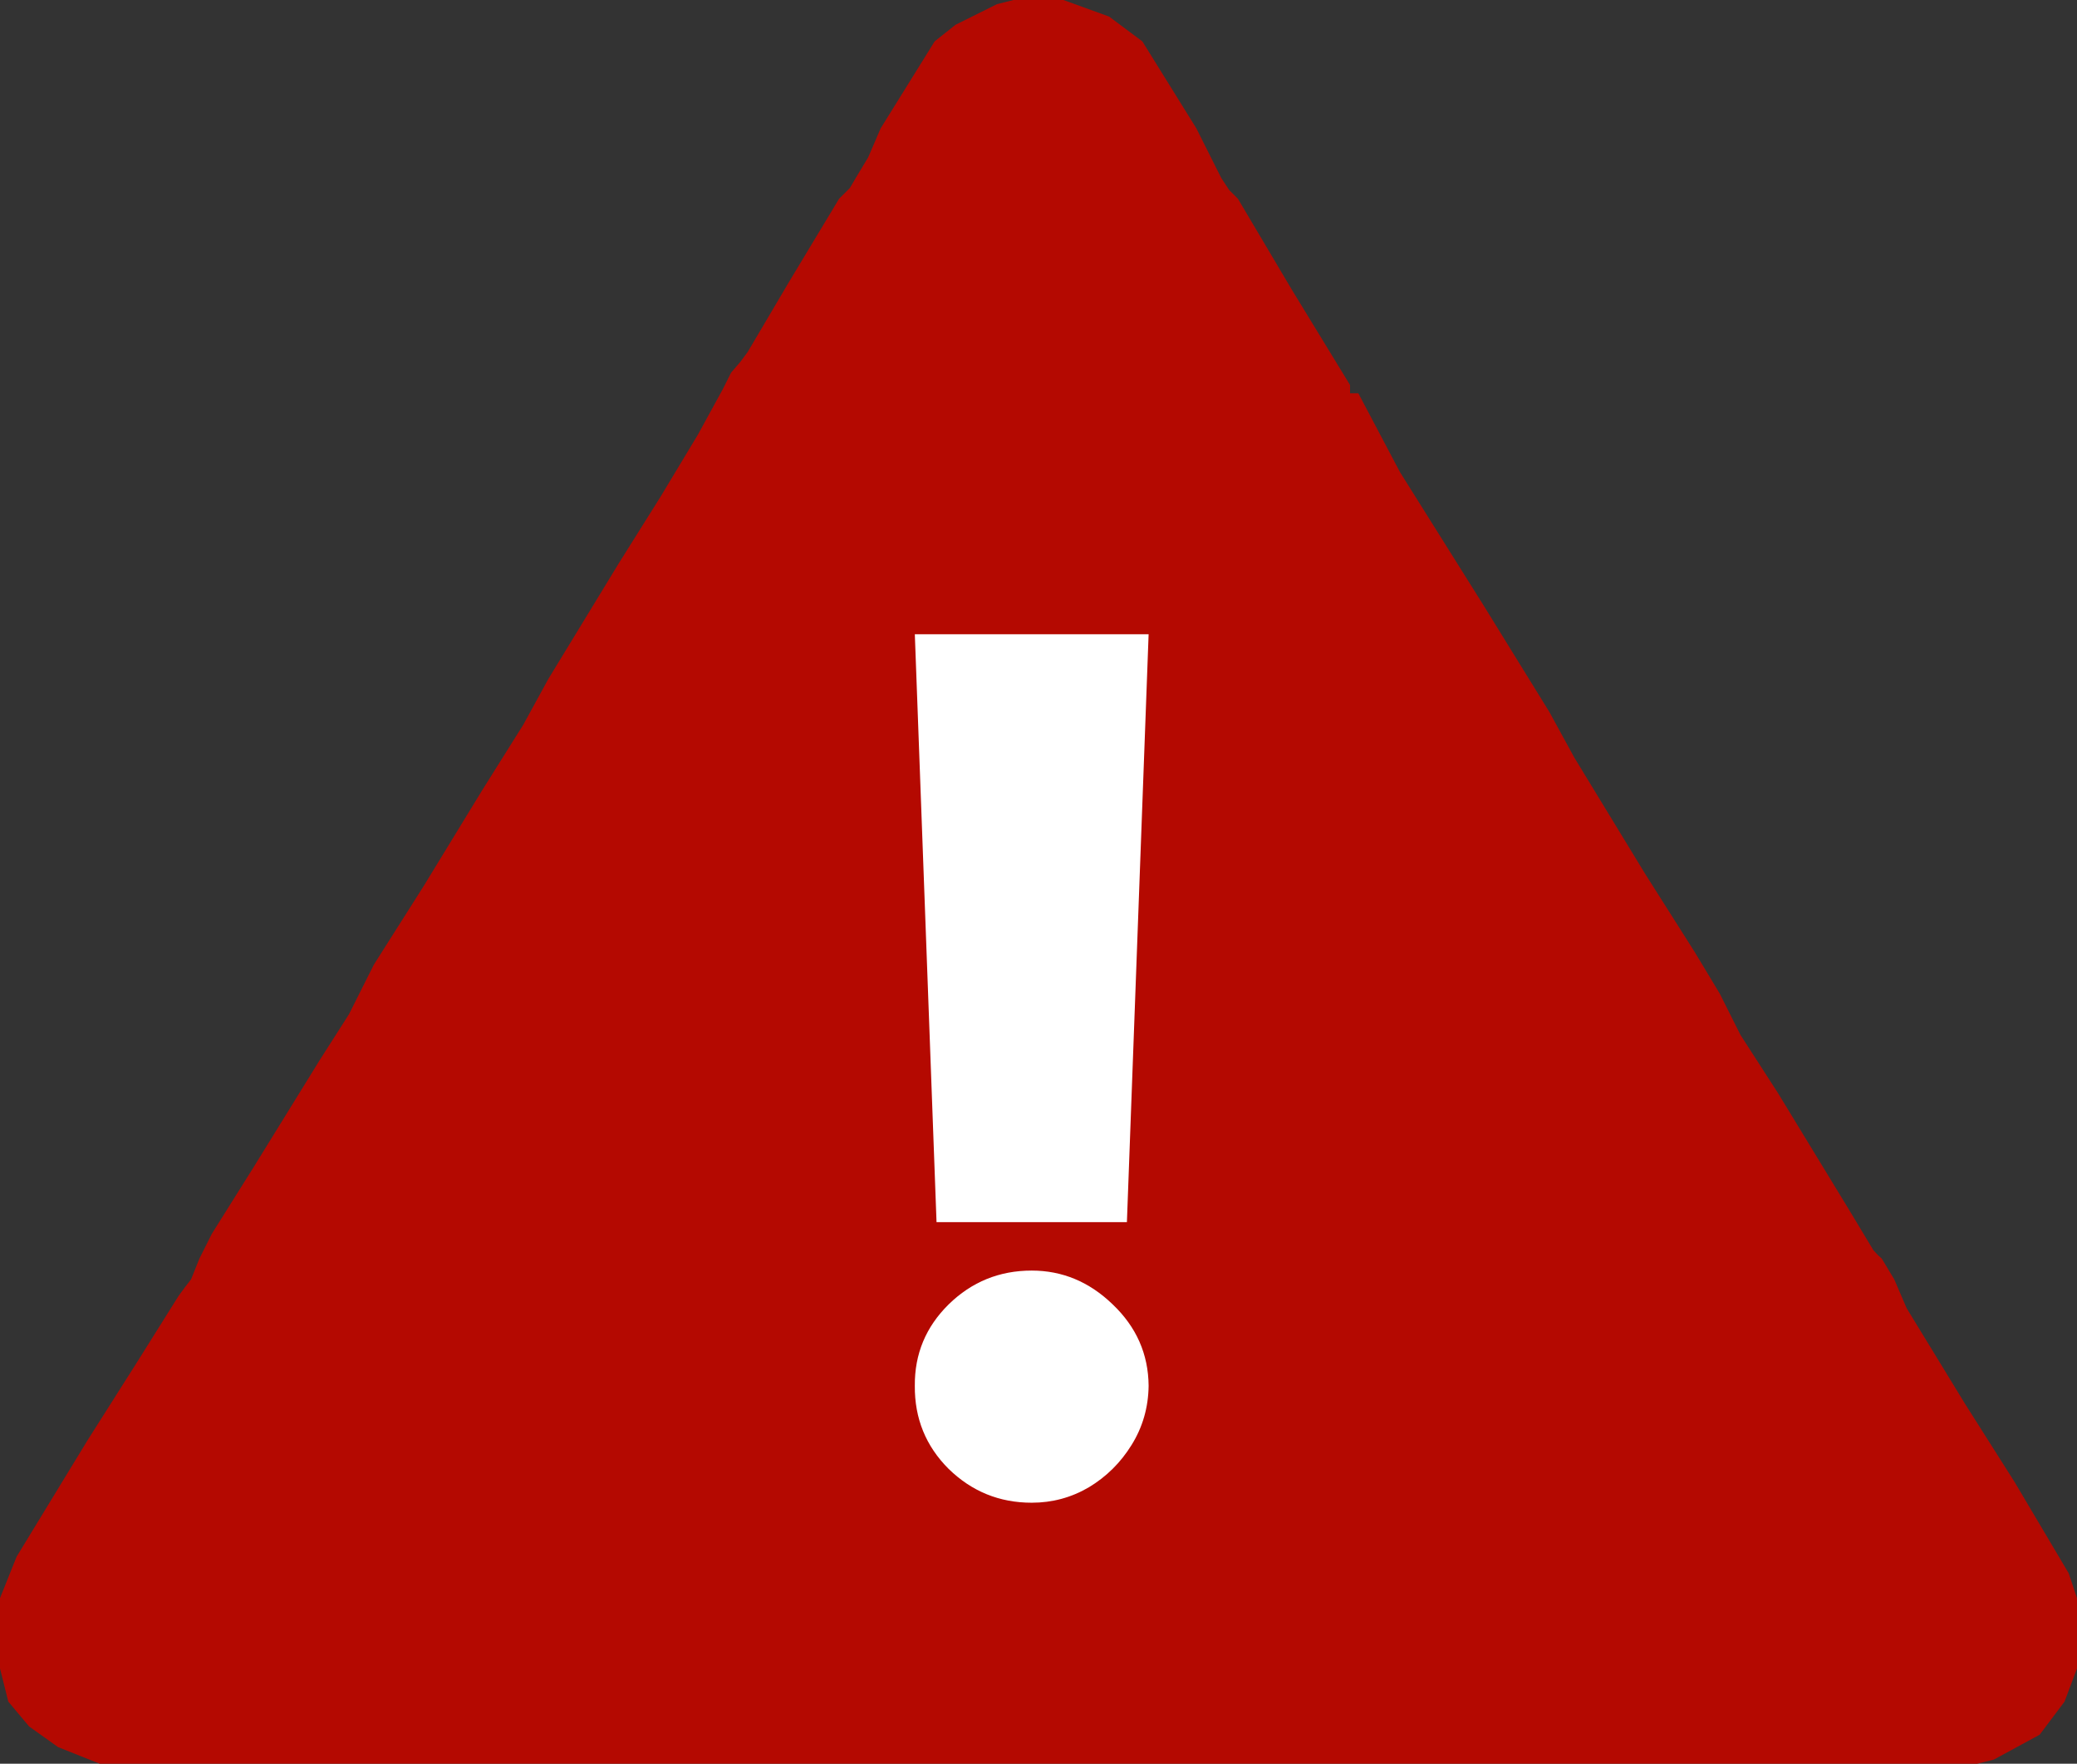
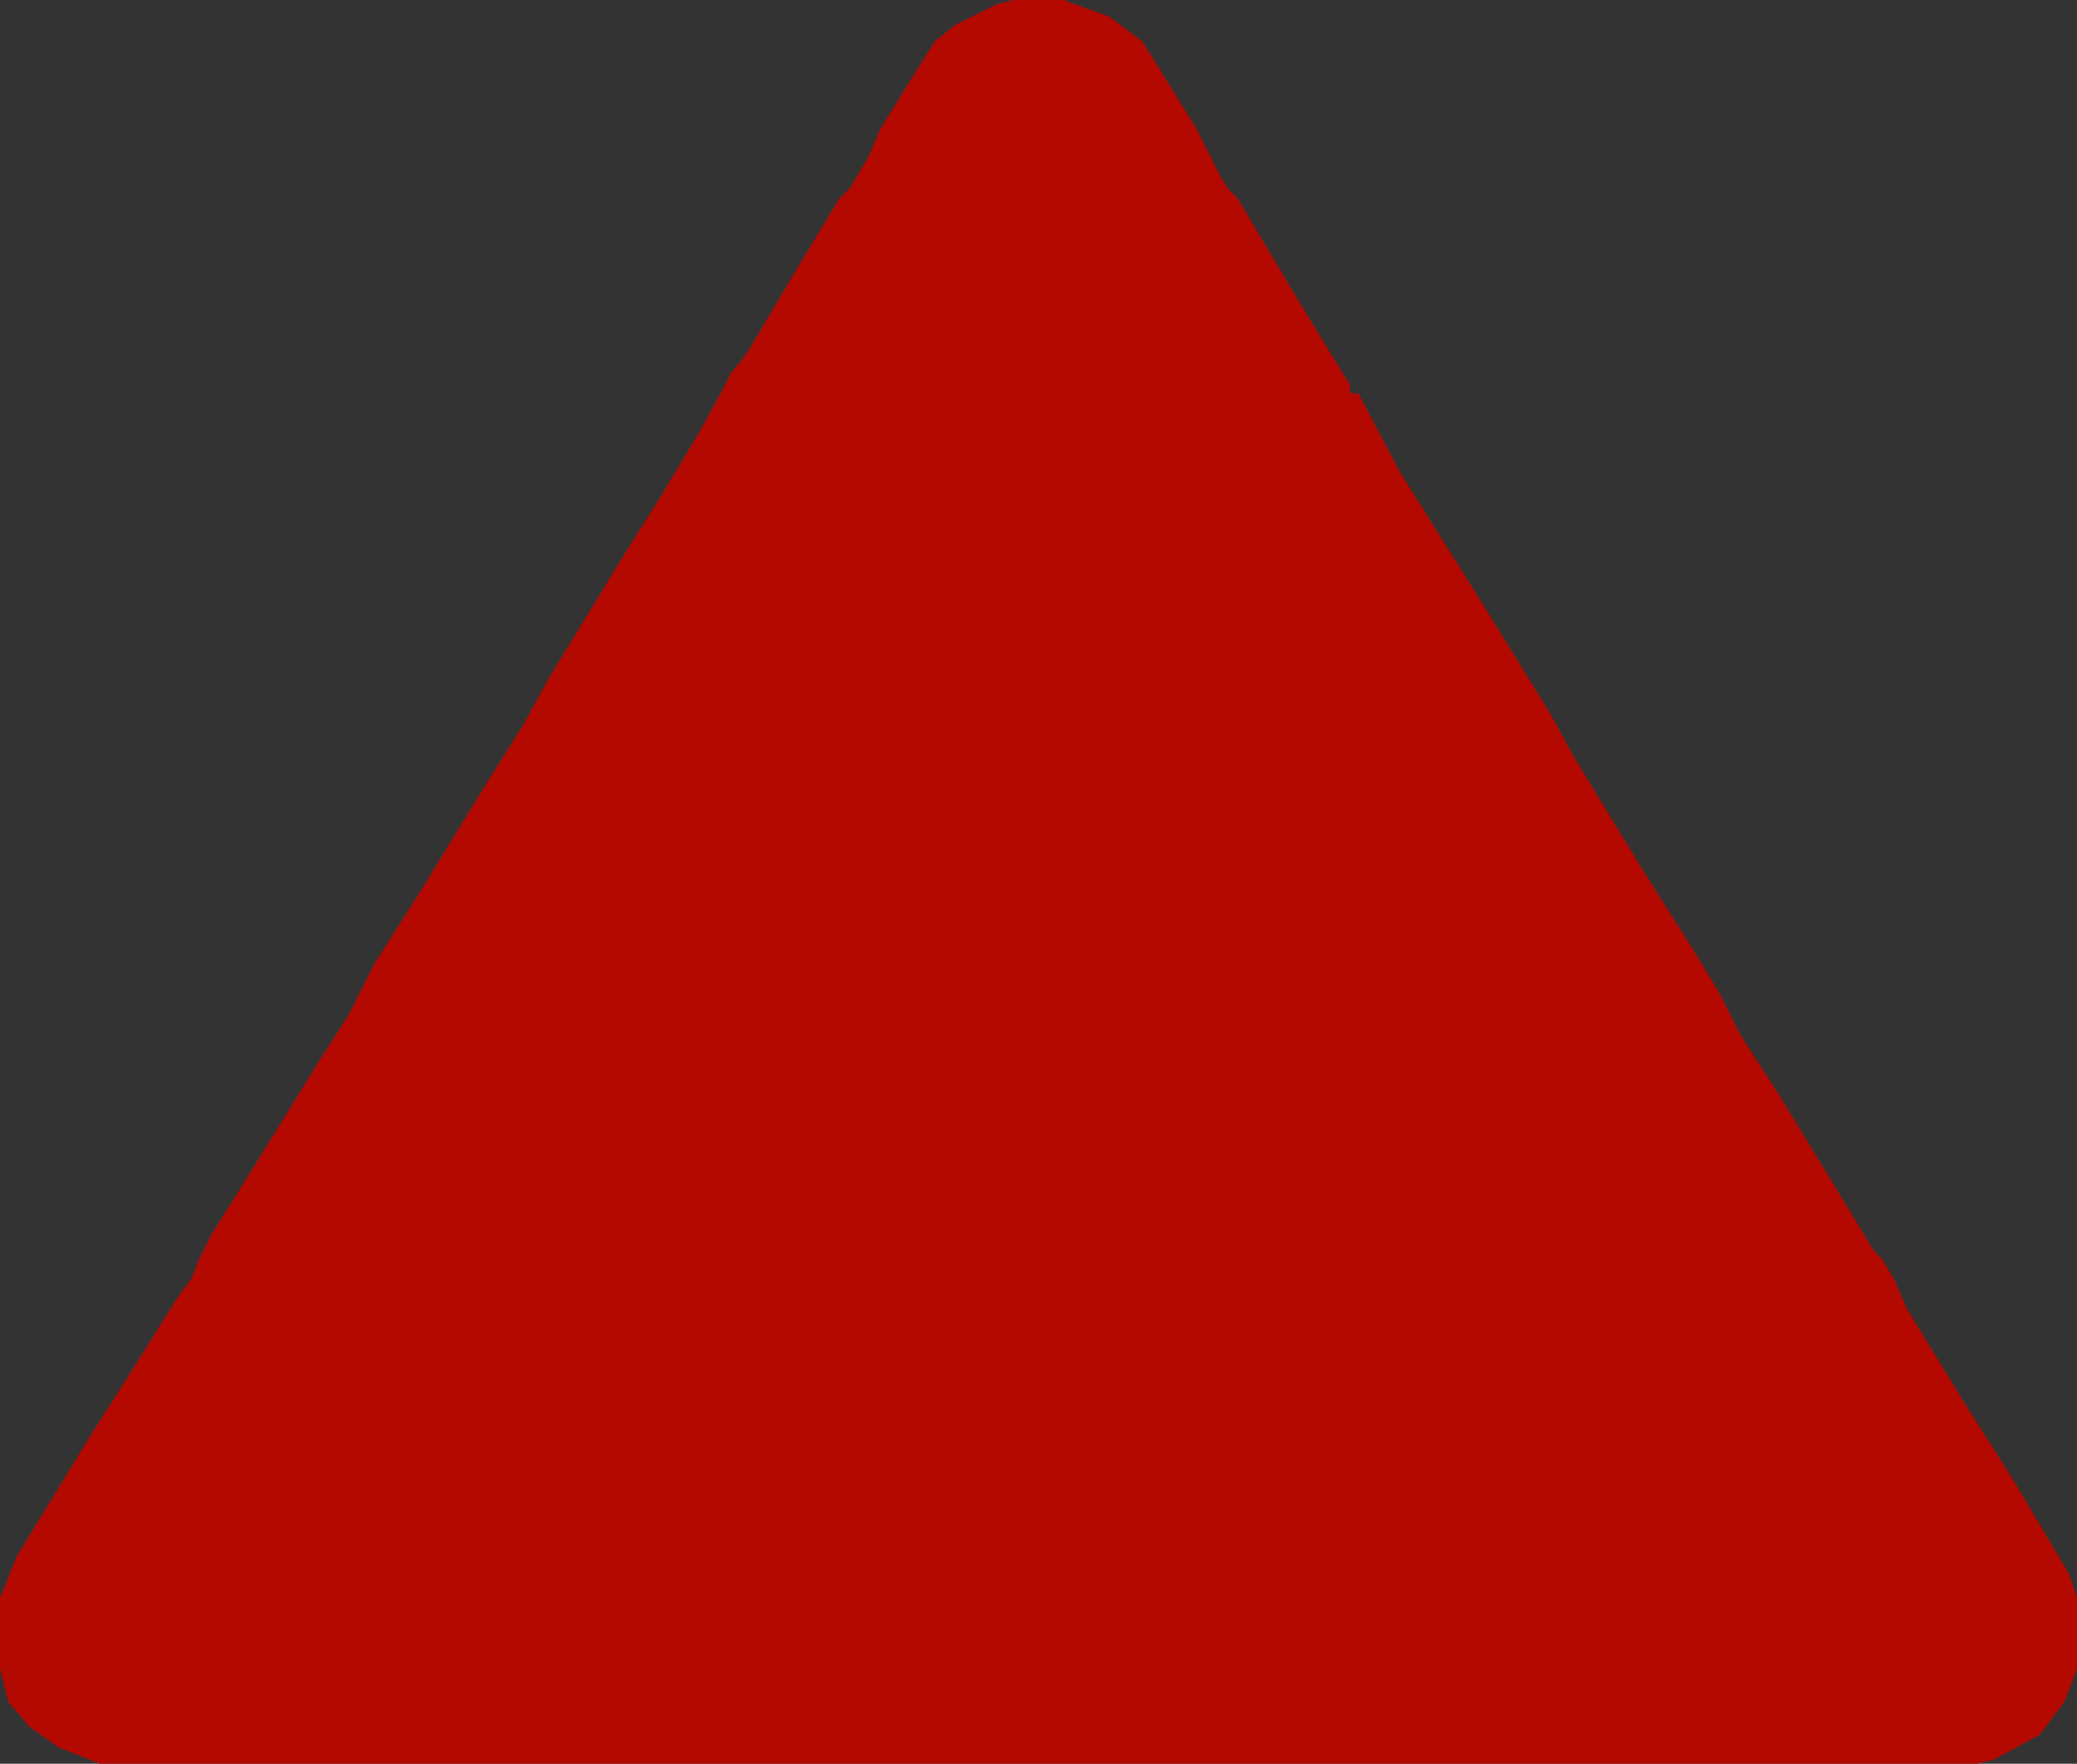
<svg xmlns="http://www.w3.org/2000/svg" width="53" height="45" viewBox="0 0 53 45" fill="none">
  <rect x="0" y="0" width="53" height="45" fill="#333333" stroke="none" />
  <path d="M25.864 0H27.136L28.302 0.423L29.15 1.056L30.528 3.275L31.164 4.542L31.365 4.848L31.588 5.07L32.966 7.394L34.45 9.824V10.035H34.662L35.722 12.042L36.782 13.732L37.842 15.422L39.538 18.169L40.174 19.331L41.976 22.289L43.248 24.296L43.884 25.352L44.414 26.408L45.368 27.887L47.17 30.845L47.806 31.901L47.928 32.031L48.018 32.113L48.336 32.641L48.654 33.38L50.138 35.81L51.41 37.817L52.788 40.141L53 40.775V42.57L52.682 43.416L52.046 44.261L50.88 44.894L50.456 45H2.544L1.484 44.578L0.742 44.049L0.212 43.416L0 42.57V40.775L0.424 39.718L2.226 36.761L3.498 34.754L4.558 33.063L4.71 32.856L4.876 32.641L5.088 32.113L5.406 31.479L6.466 29.789L8.162 27.042L8.904 25.88L9.54 24.613L10.812 22.606L12.296 20.176L13.356 18.486L13.992 17.324L15.794 14.366L16.854 12.676L17.808 11.091L18.444 9.93L18.656 9.507L18.892 9.233L19.08 8.979L20.14 7.183L21.412 5.07L21.686 4.797L21.836 4.542L22.154 4.014L22.472 3.275L23.85 1.056L24.38 0.634L25.44 0.106L25.864 0Z" fill="#B40901" />
-   <path d="M29.31 16.182L28.756 31.182H23.898L23.344 16.182H29.31ZM26.327 38.341C25.503 38.341 24.796 38.053 24.207 37.478C23.624 36.896 23.337 36.189 23.344 35.358C23.337 34.548 23.624 33.856 24.207 33.281C24.796 32.705 25.503 32.418 26.327 32.418C27.108 32.418 27.797 32.705 28.393 33.281C28.997 33.856 29.303 34.548 29.31 35.358C29.303 35.912 29.157 36.416 28.873 36.871C28.596 37.318 28.234 37.677 27.786 37.947C27.339 38.209 26.852 38.341 26.327 38.341Z" fill="white" />
</svg>